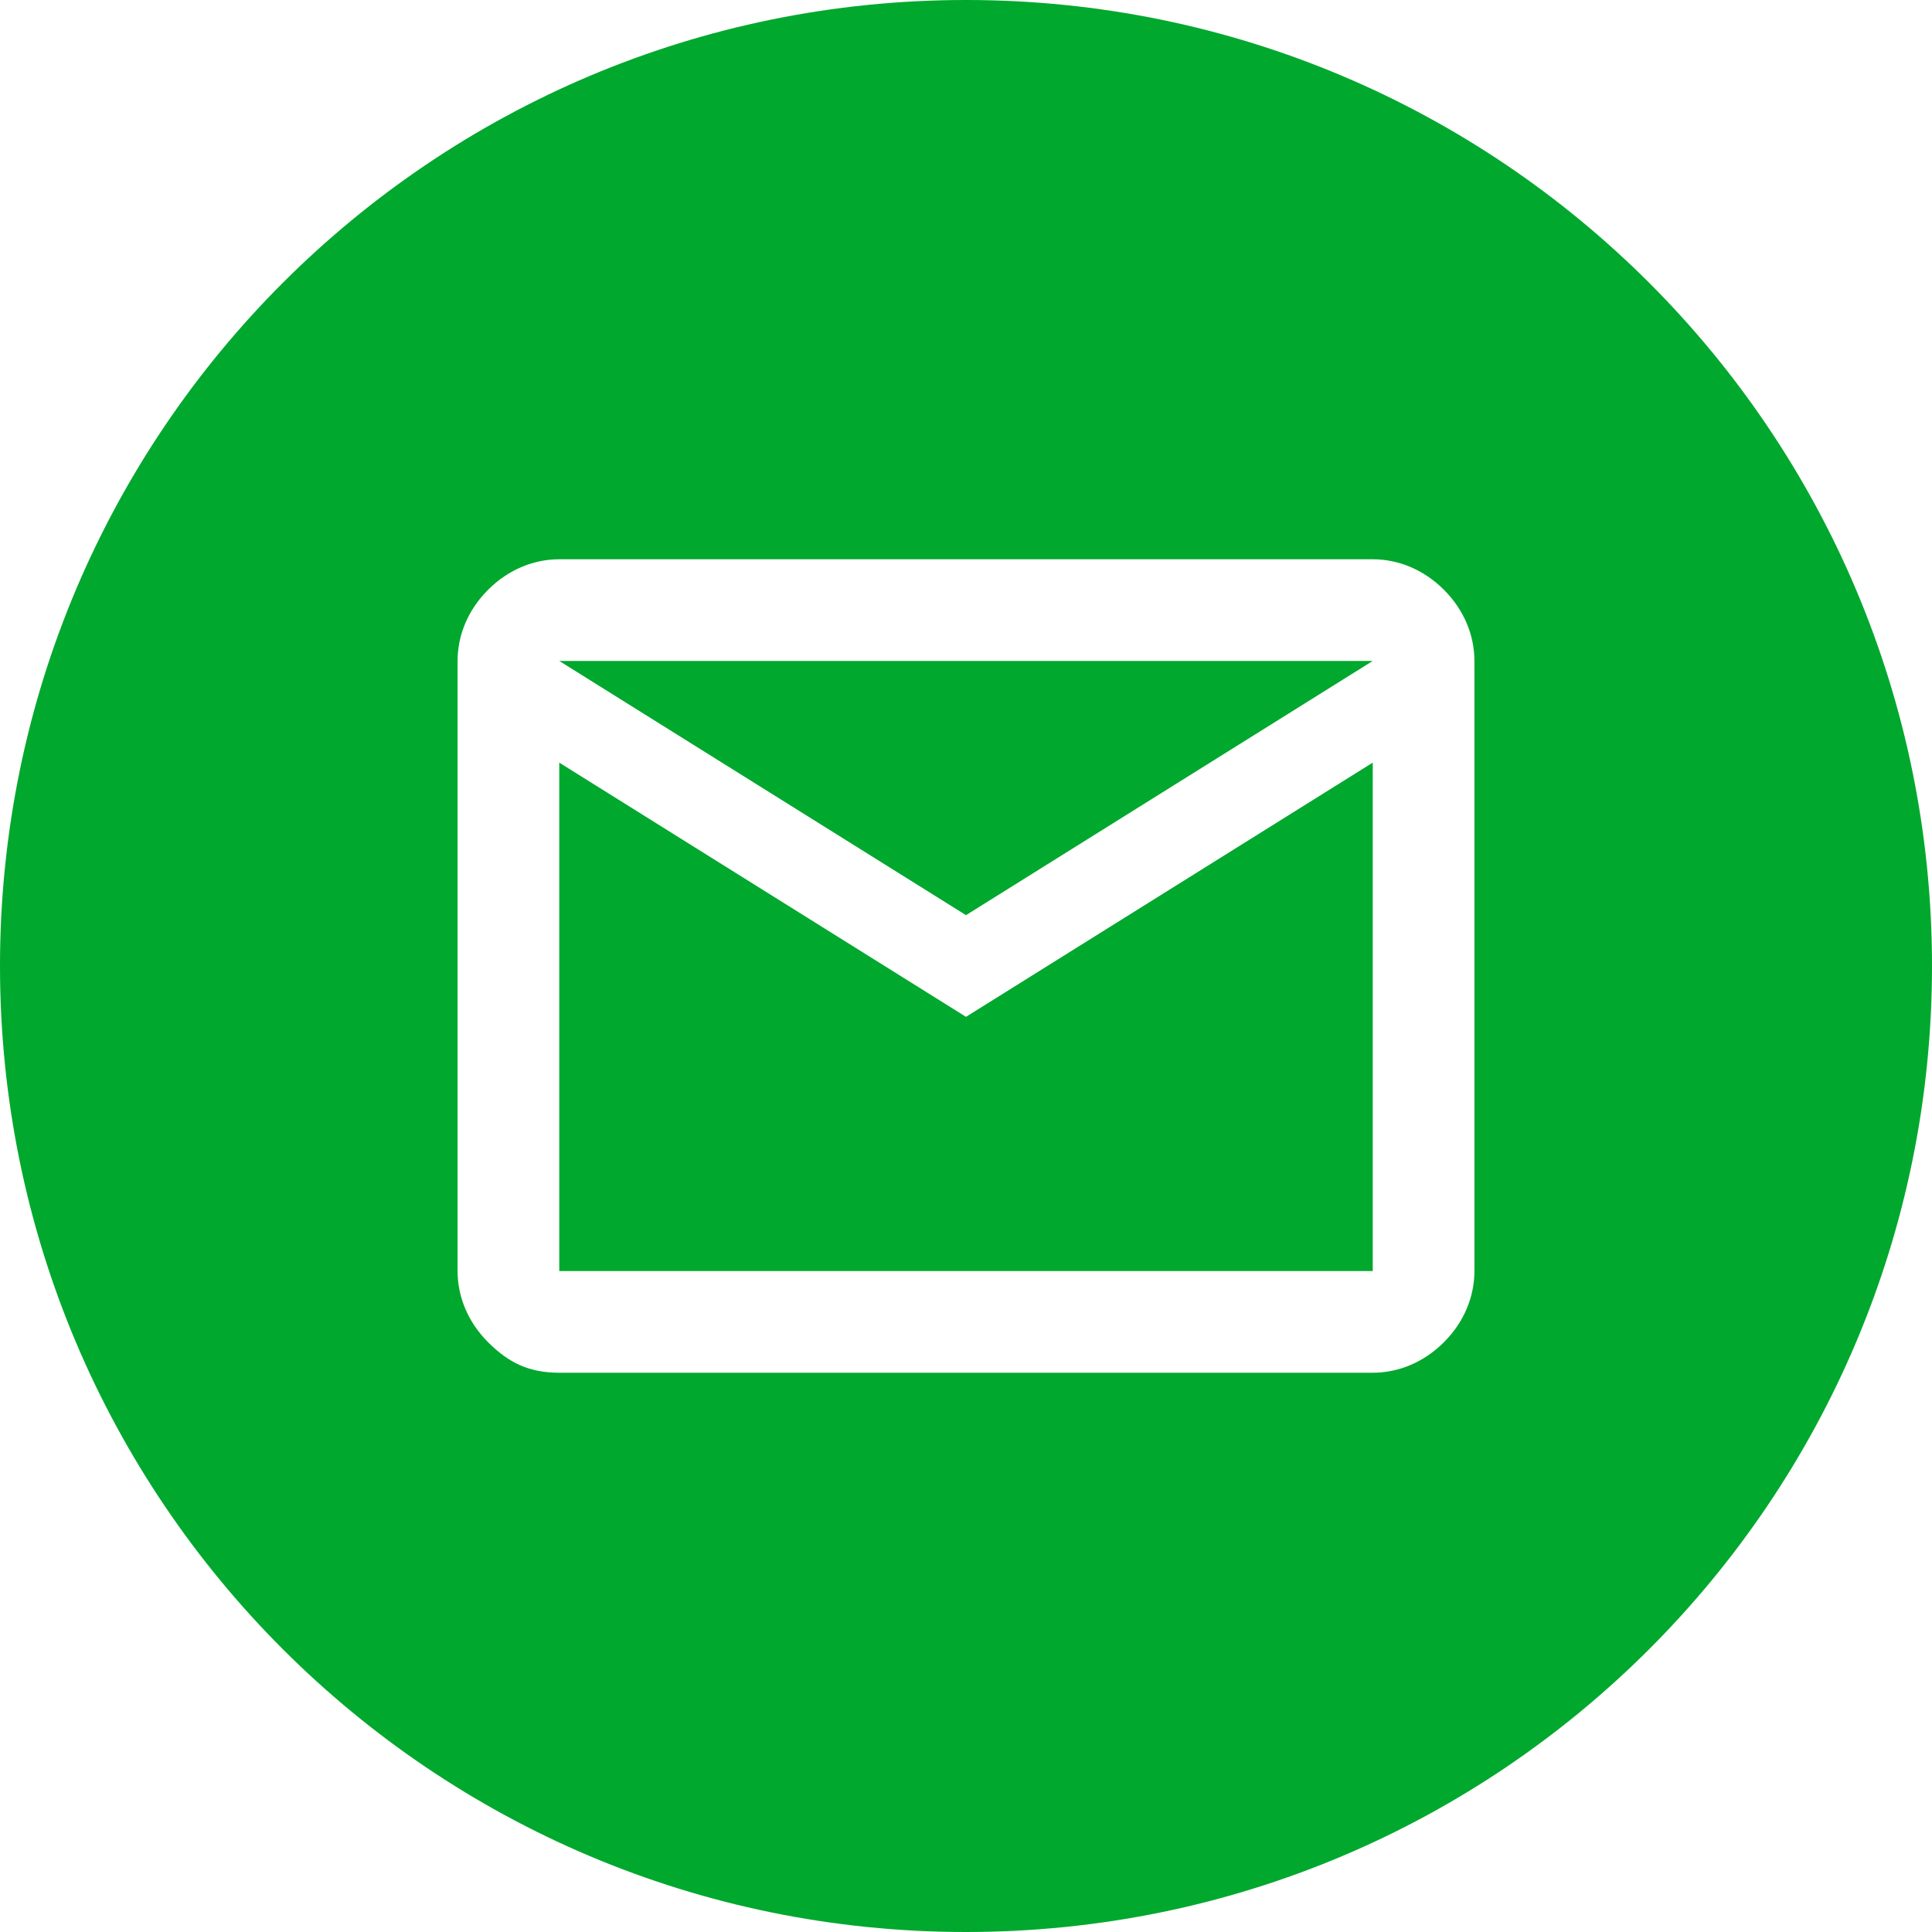
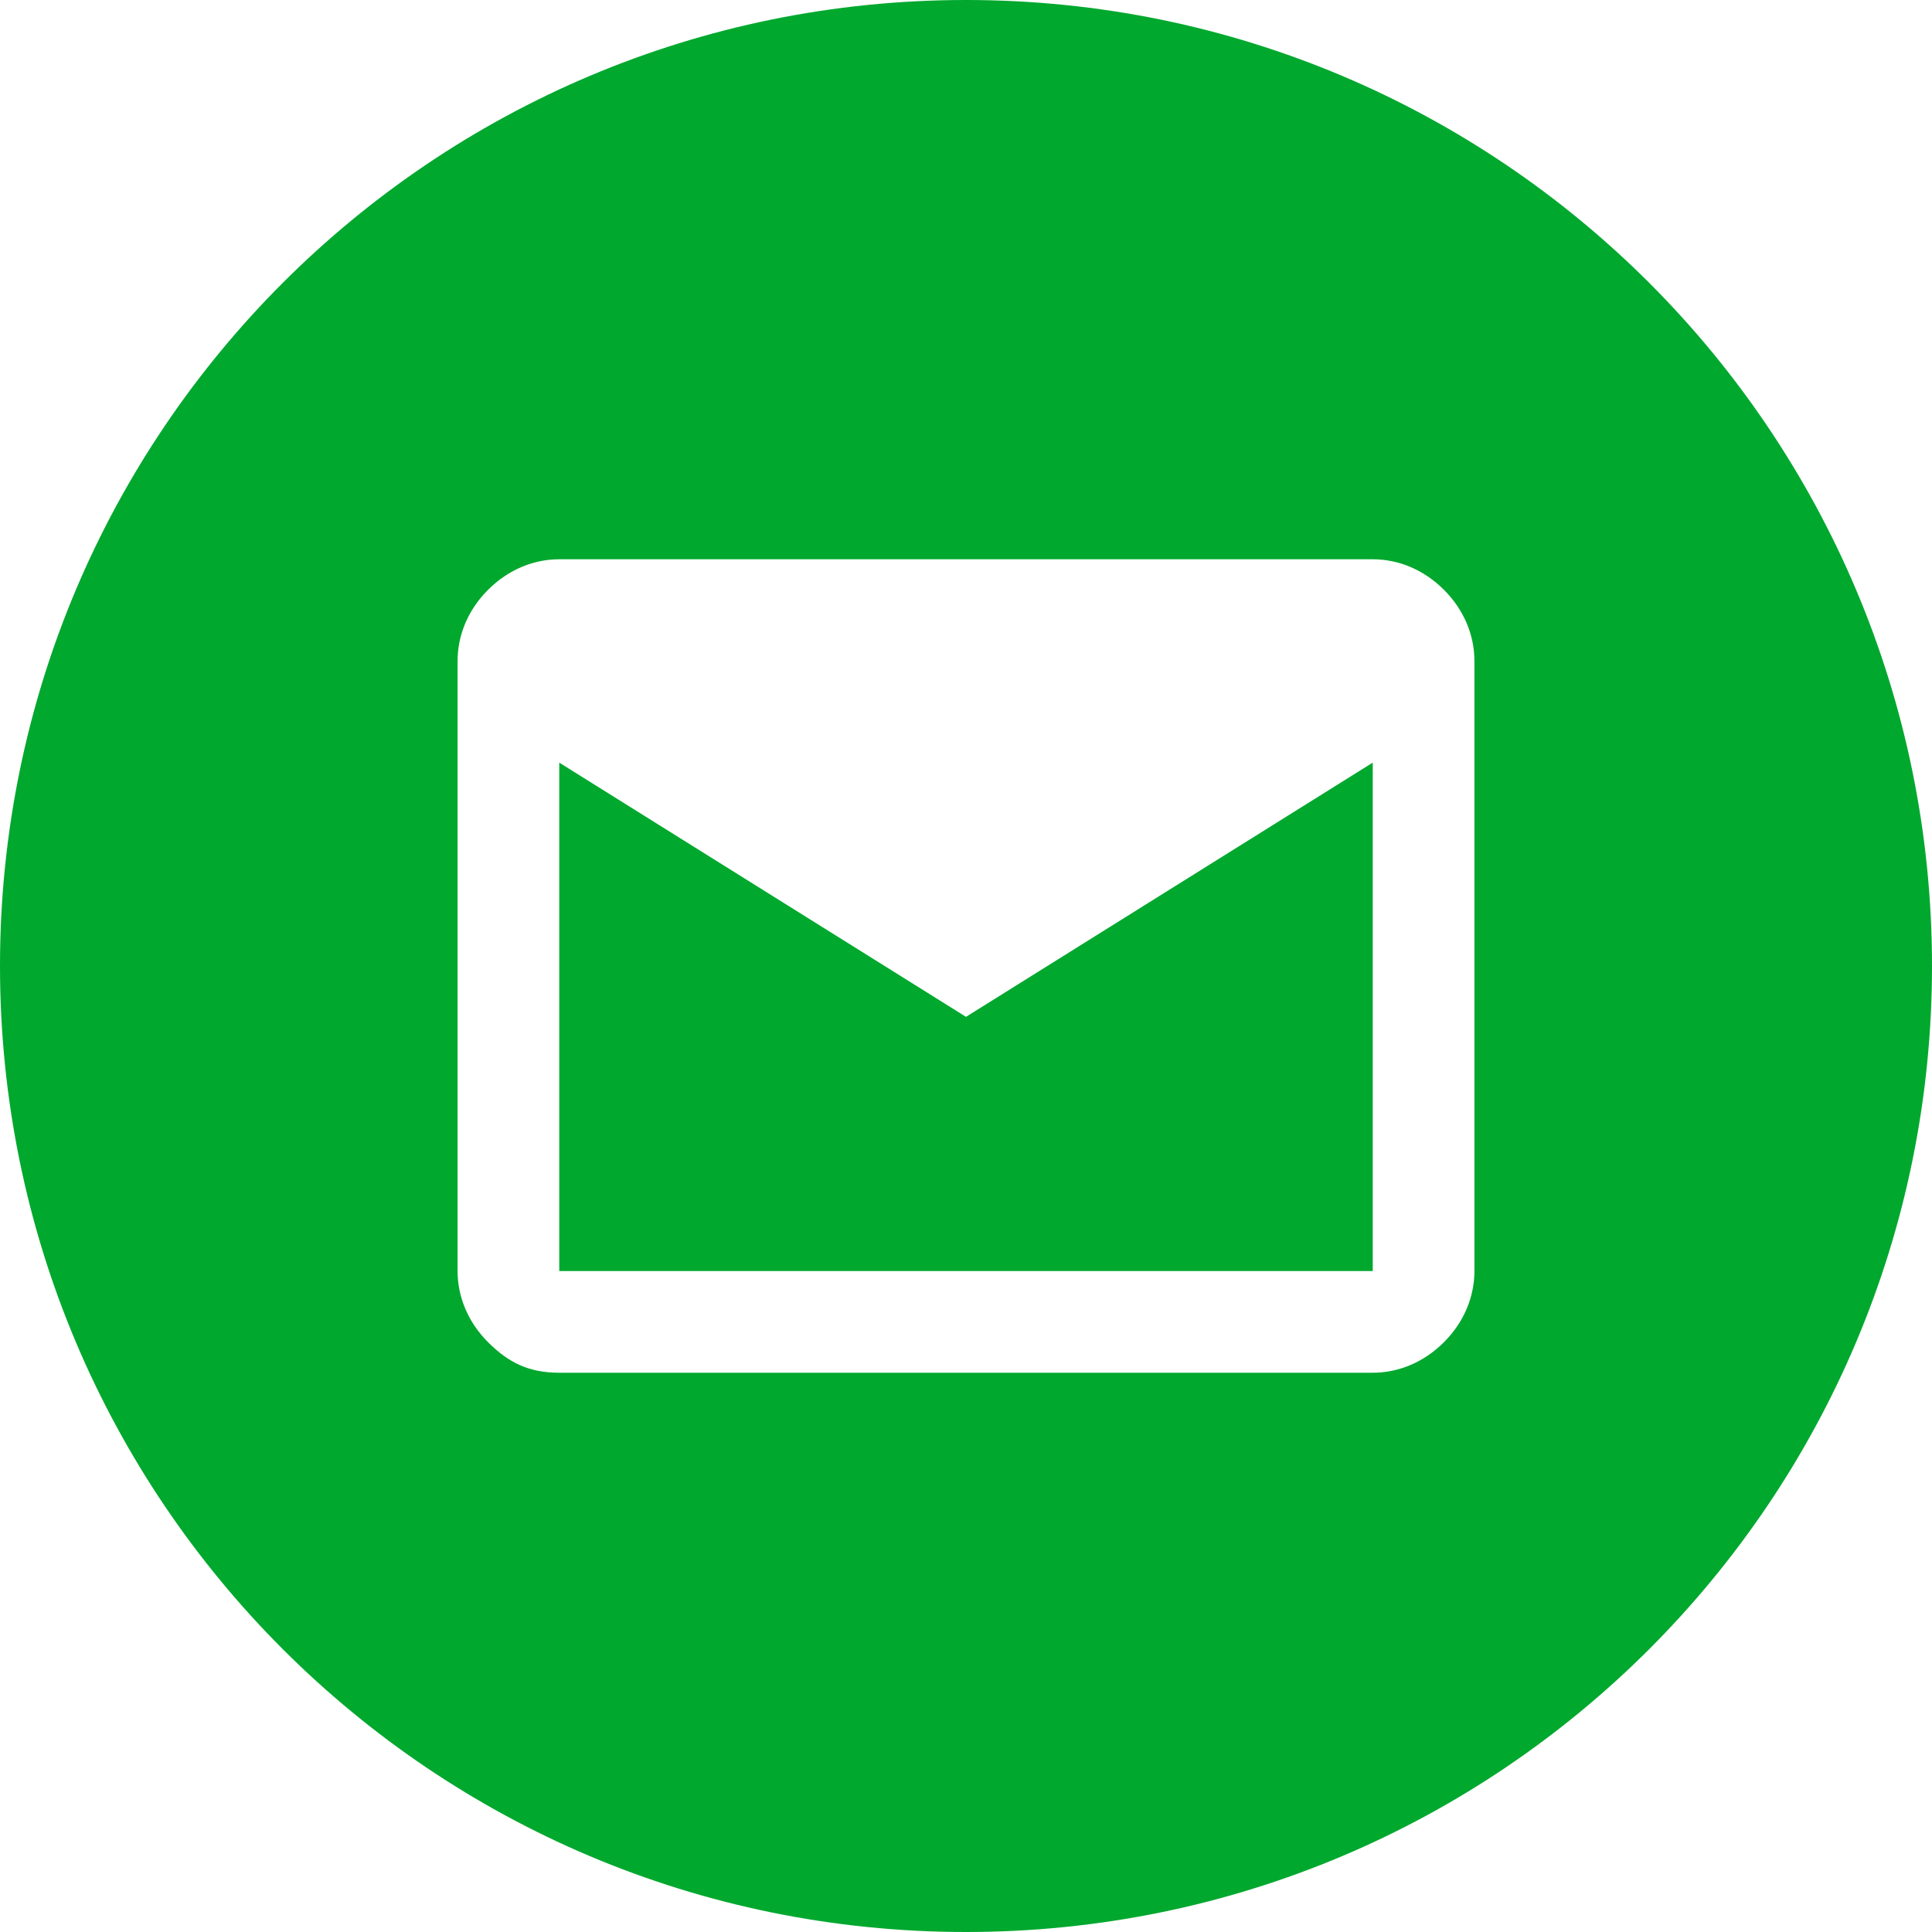
<svg xmlns="http://www.w3.org/2000/svg" id="Layer_1" version="1.1" viewBox="0 0 38 38">
  <defs>
    <style>
      .st0 {
        fill: #00a82e;
      }
    </style>
  </defs>
-   <polygon class="st0" points="19 18 27 13 11 13 19 18" />
  <polygon class="st0" points="11 15 11 25 27 25 27 15 19 20 11 15" />
  <path class="st0" d="M19,0C8.5,0,0,8.5,0,19s8.5,19,19,19,19-8.5,19-19S29.5,0,19,0ZM29,25c0,.5-.2,1-.6,1.4-.4.4-.9.6-1.4.6H11c-.6,0-1-.2-1.4-.6-.4-.4-.6-.9-.6-1.4v-12c0-.5.2-1,.6-1.4.4-.4.9-.6,1.4-.6h16c.5,0,1,.2,1.4.6.4.4.6.9.6,1.4v12Z" />
</svg>